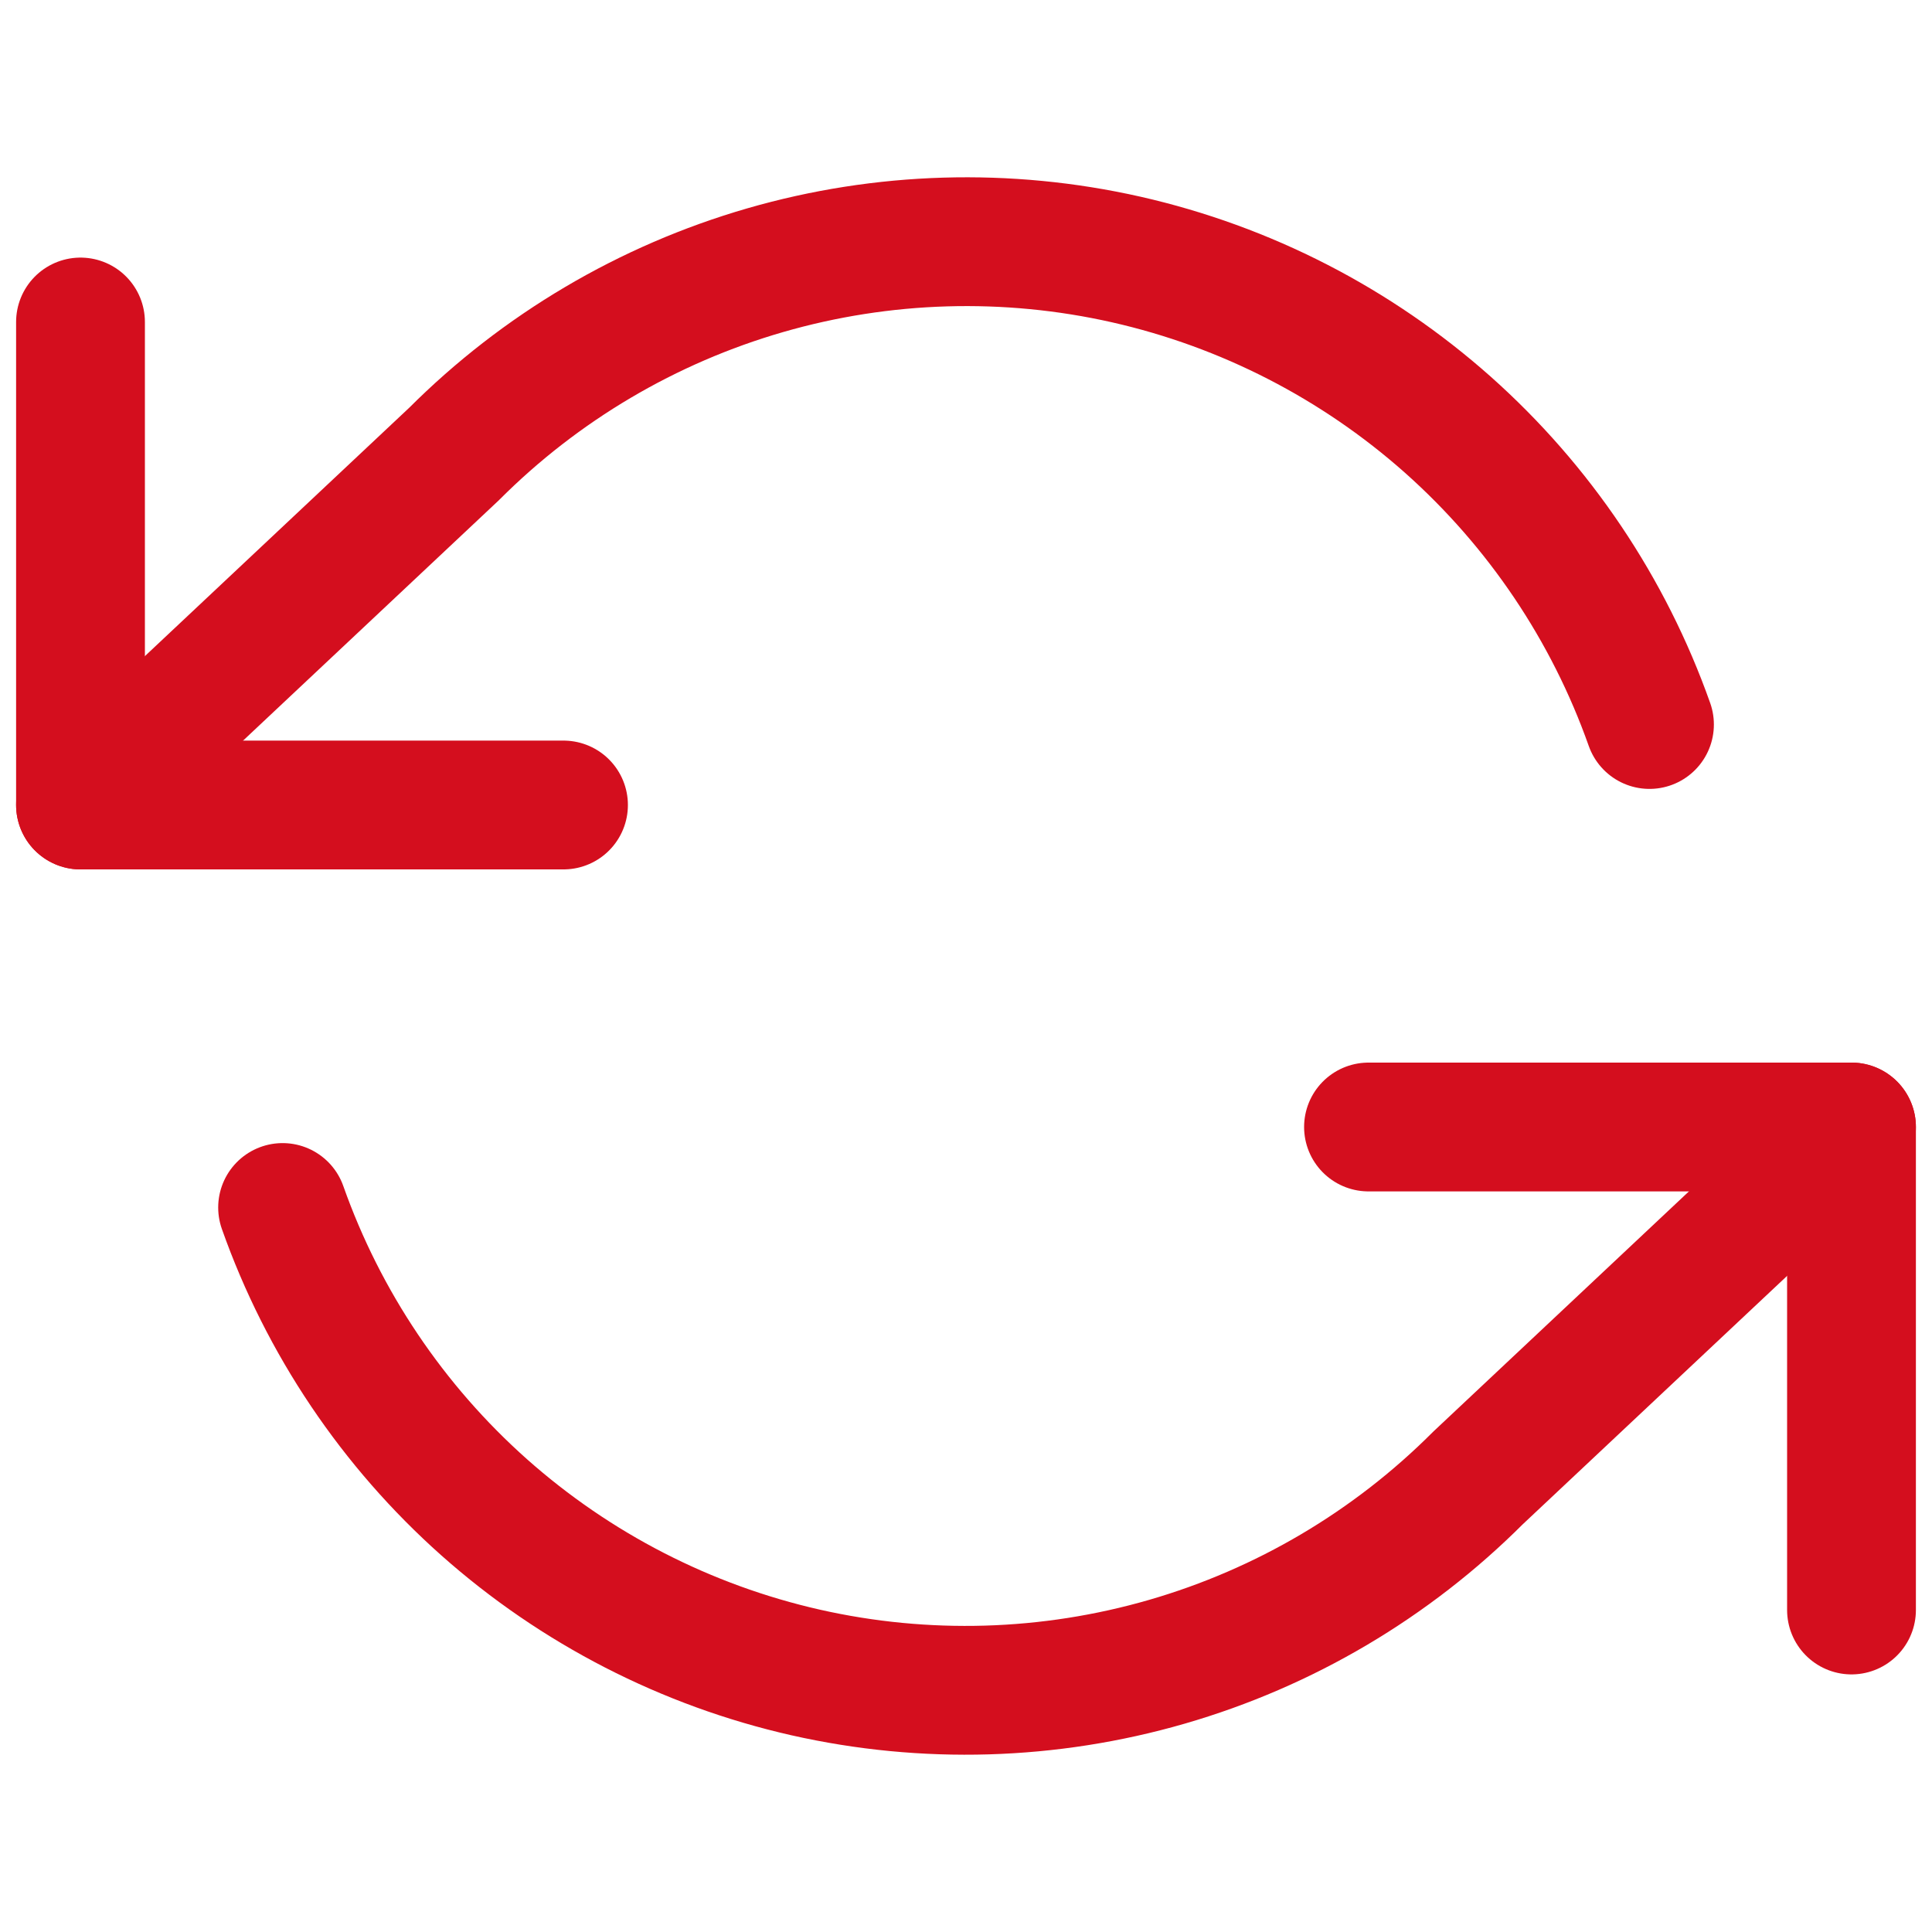
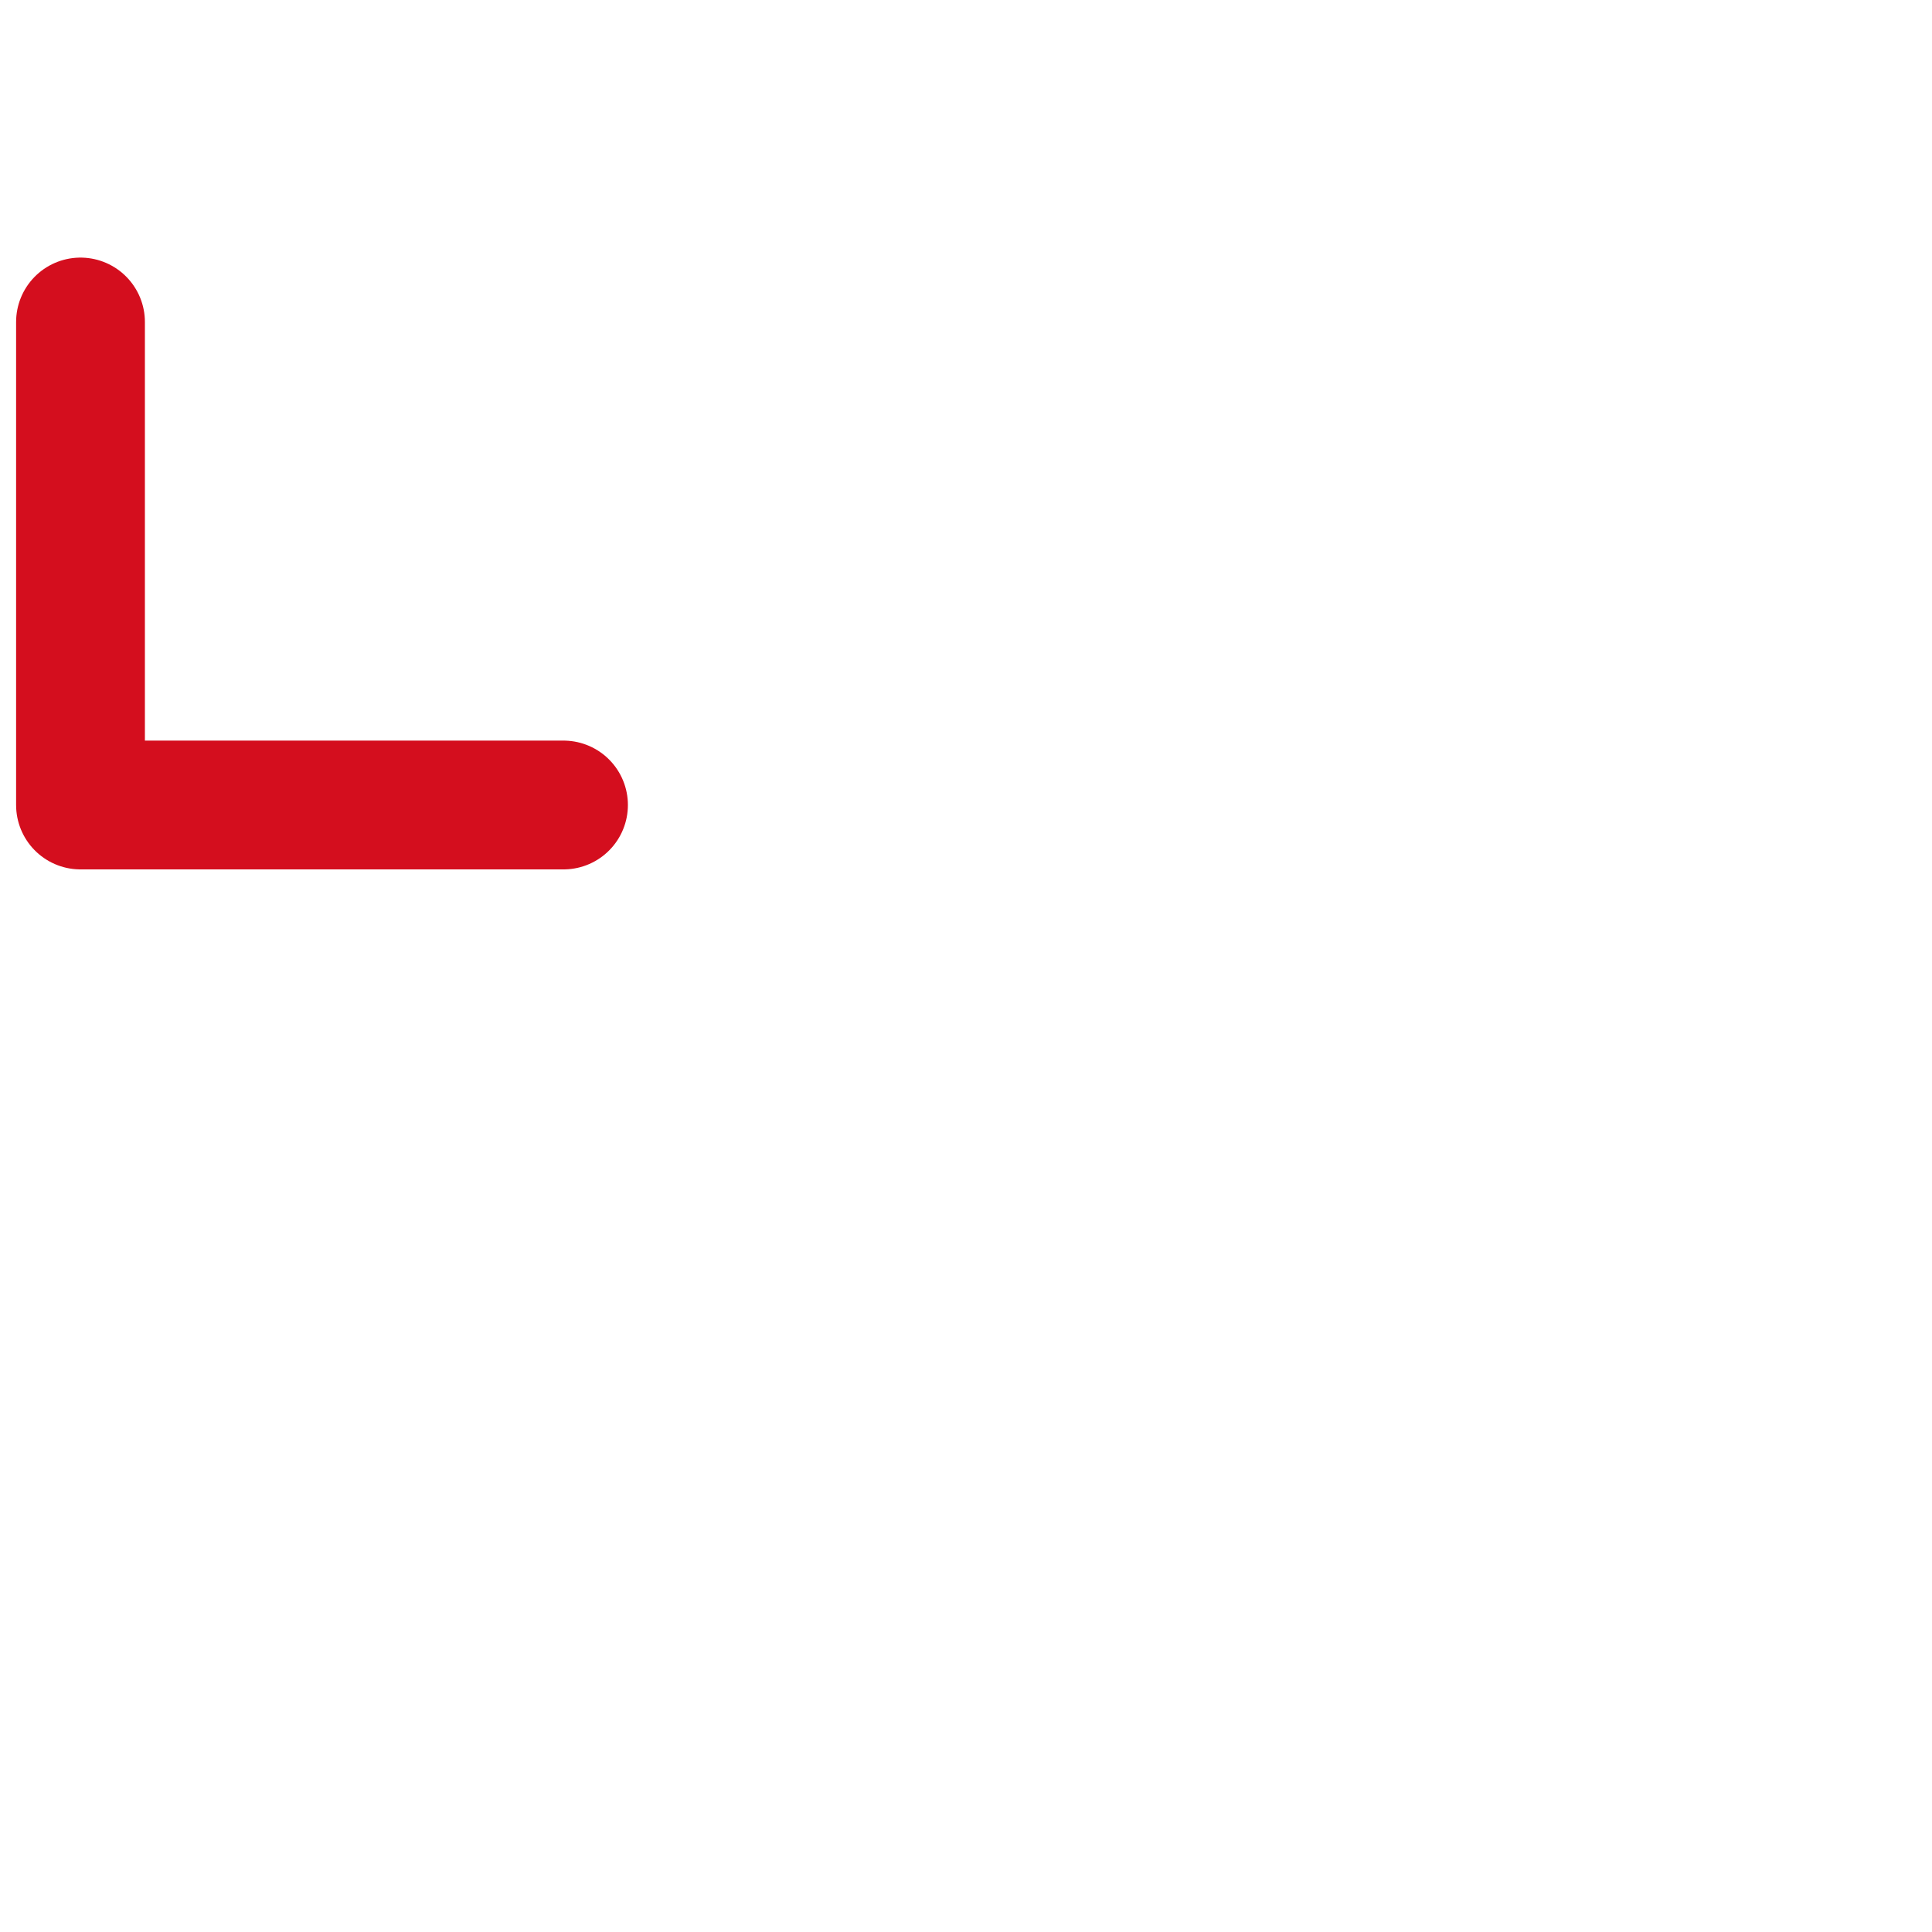
<svg xmlns="http://www.w3.org/2000/svg" width="30" height="30" viewBox="0 0 30 30" fill="none">
-   <path d="M28.75 25V17.5H21.25" stroke="#D40E1E" stroke-width="2" stroke-linecap="round" stroke-linejoin="round" />
  <path d="M1.25 5V12.5H8.75" stroke="#D40E1E" stroke-width="2" stroke-linecap="round" stroke-linejoin="round" />
-   <path d="M25.613 11.25C24.979 9.458 23.901 7.857 22.481 6.594C21.06 5.332 19.343 4.45 17.49 4.03C15.636 3.611 13.707 3.668 11.881 4.196C10.056 4.724 8.393 5.706 7.05 7.05L1.25 12.5M28.75 17.5L22.95 22.95C21.607 24.294 19.945 25.276 18.119 25.804C16.293 26.332 14.364 26.389 12.51 25.97C10.657 25.55 8.94 24.668 7.519 23.406C6.099 22.143 5.021 20.541 4.388 18.75" stroke="#D40E1E" stroke-width="2" stroke-linecap="round" stroke-linejoin="round" />
</svg>